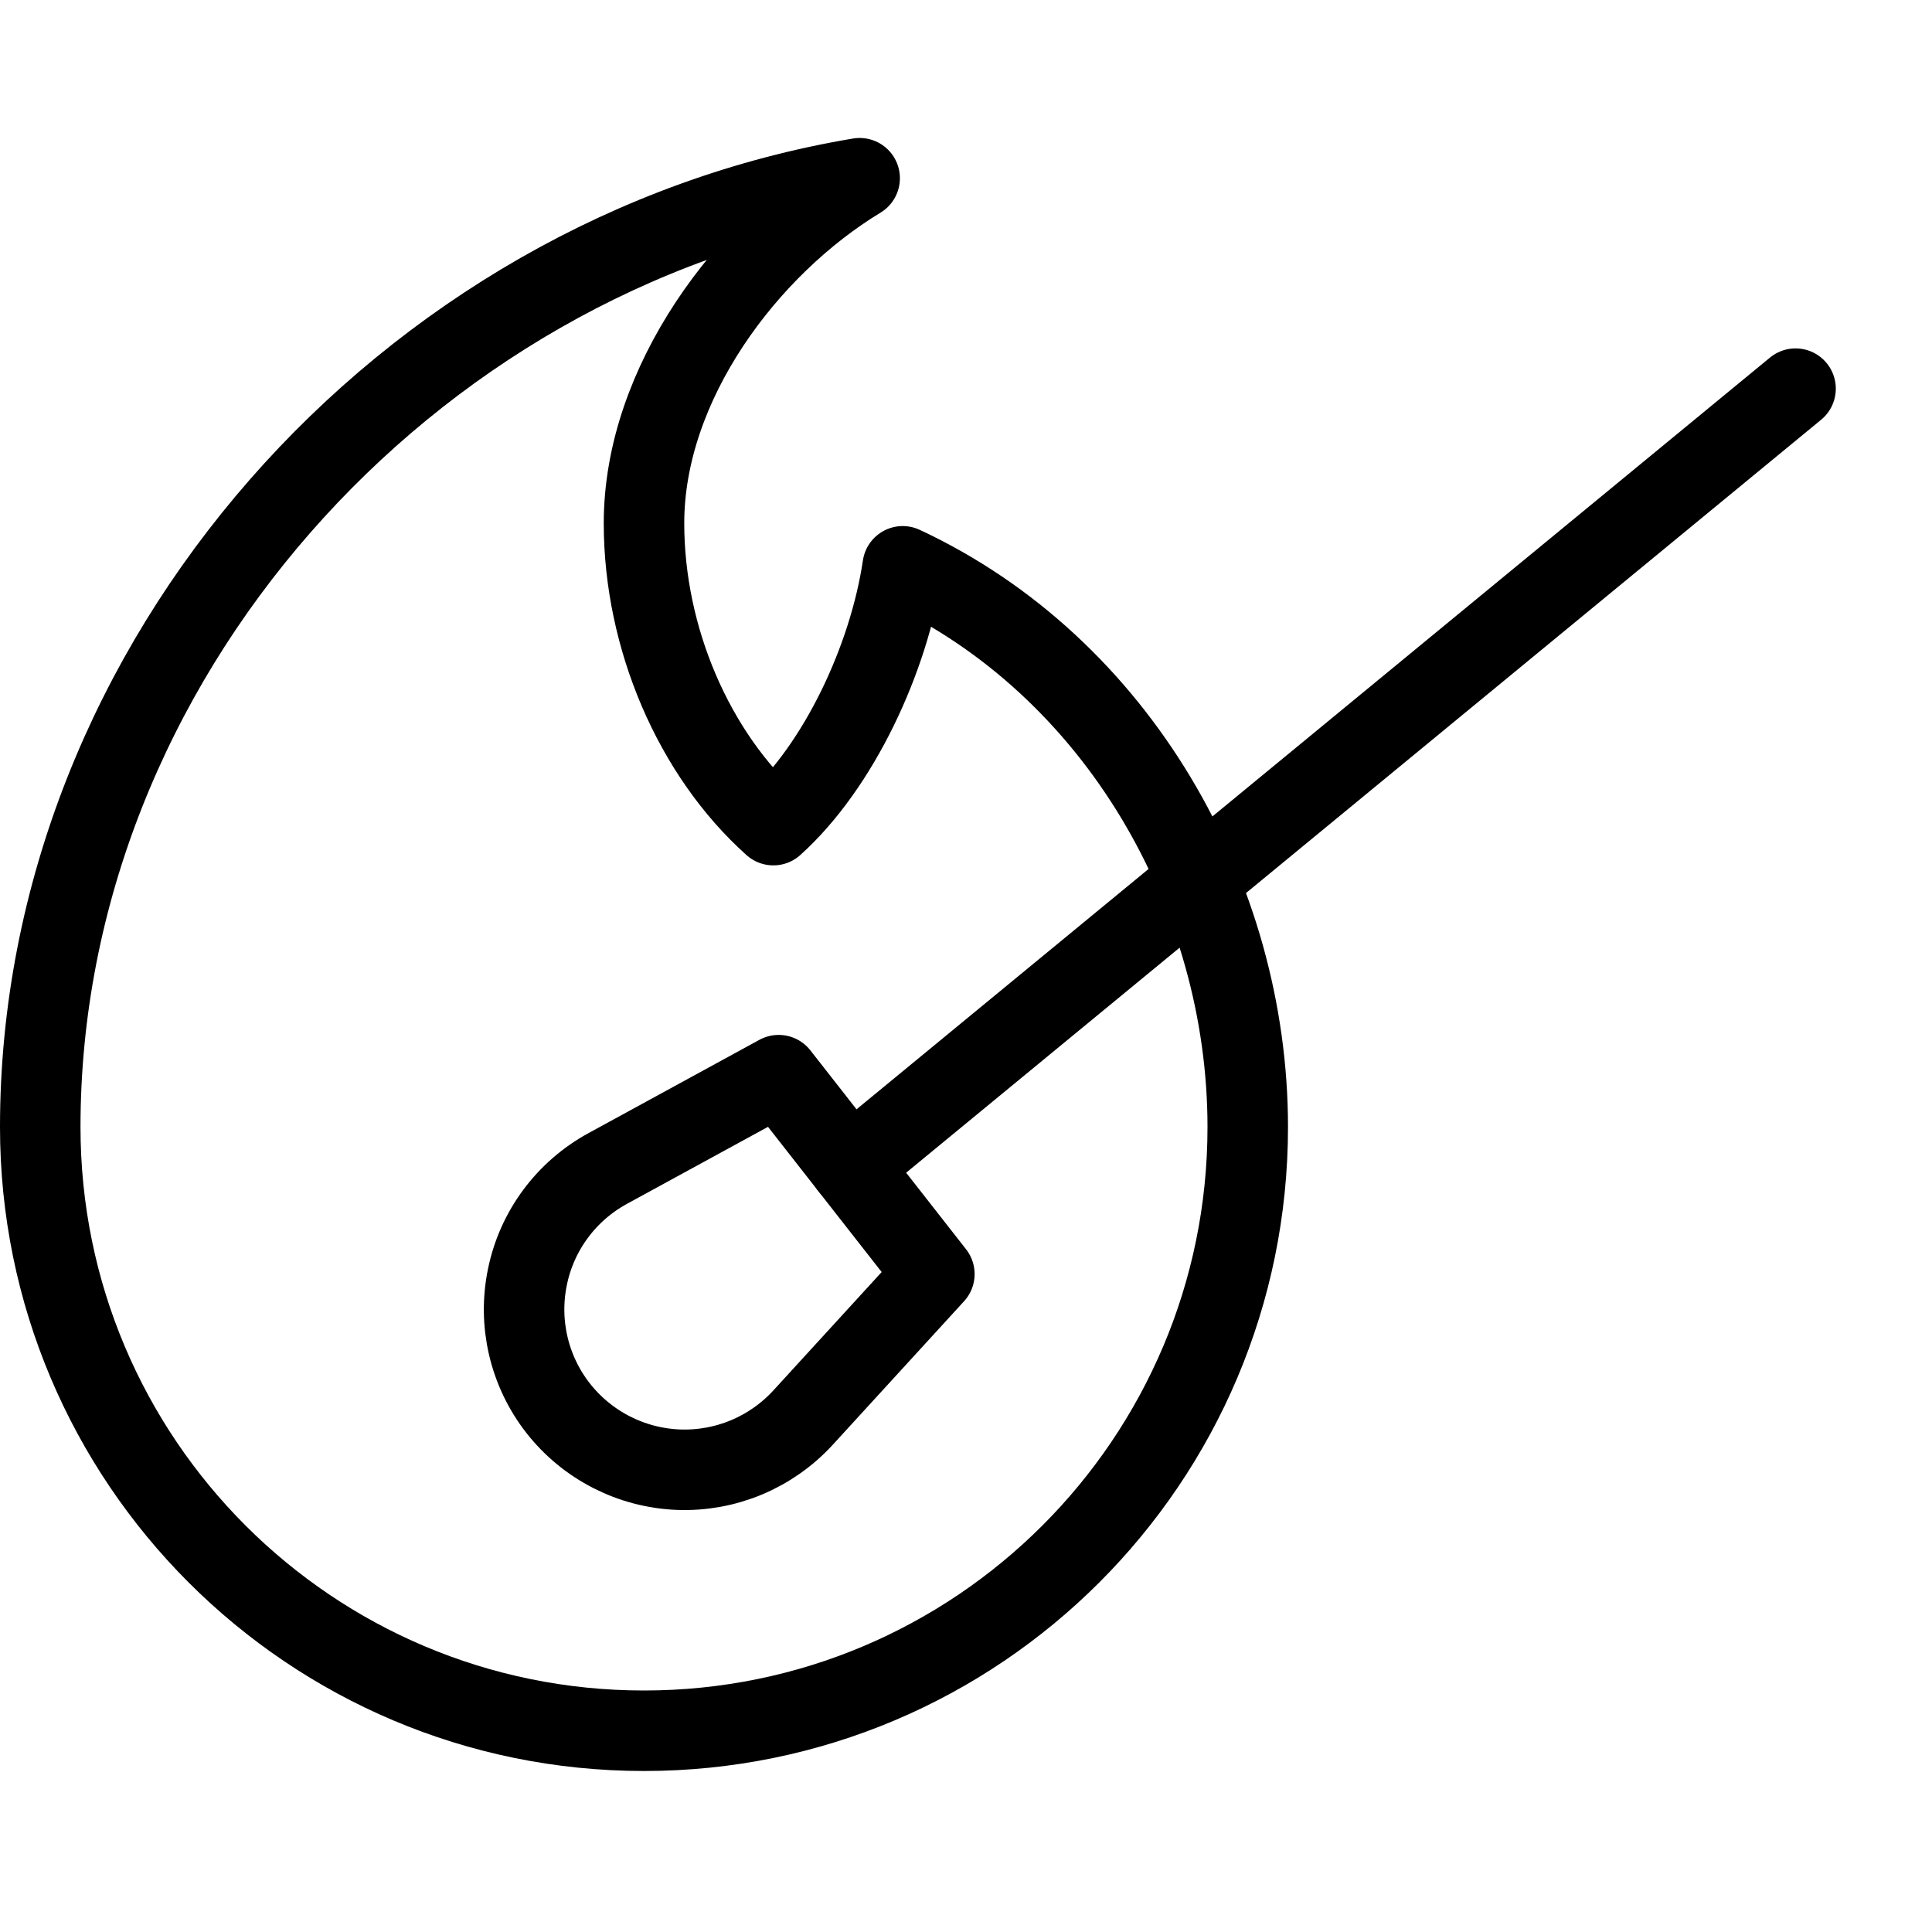
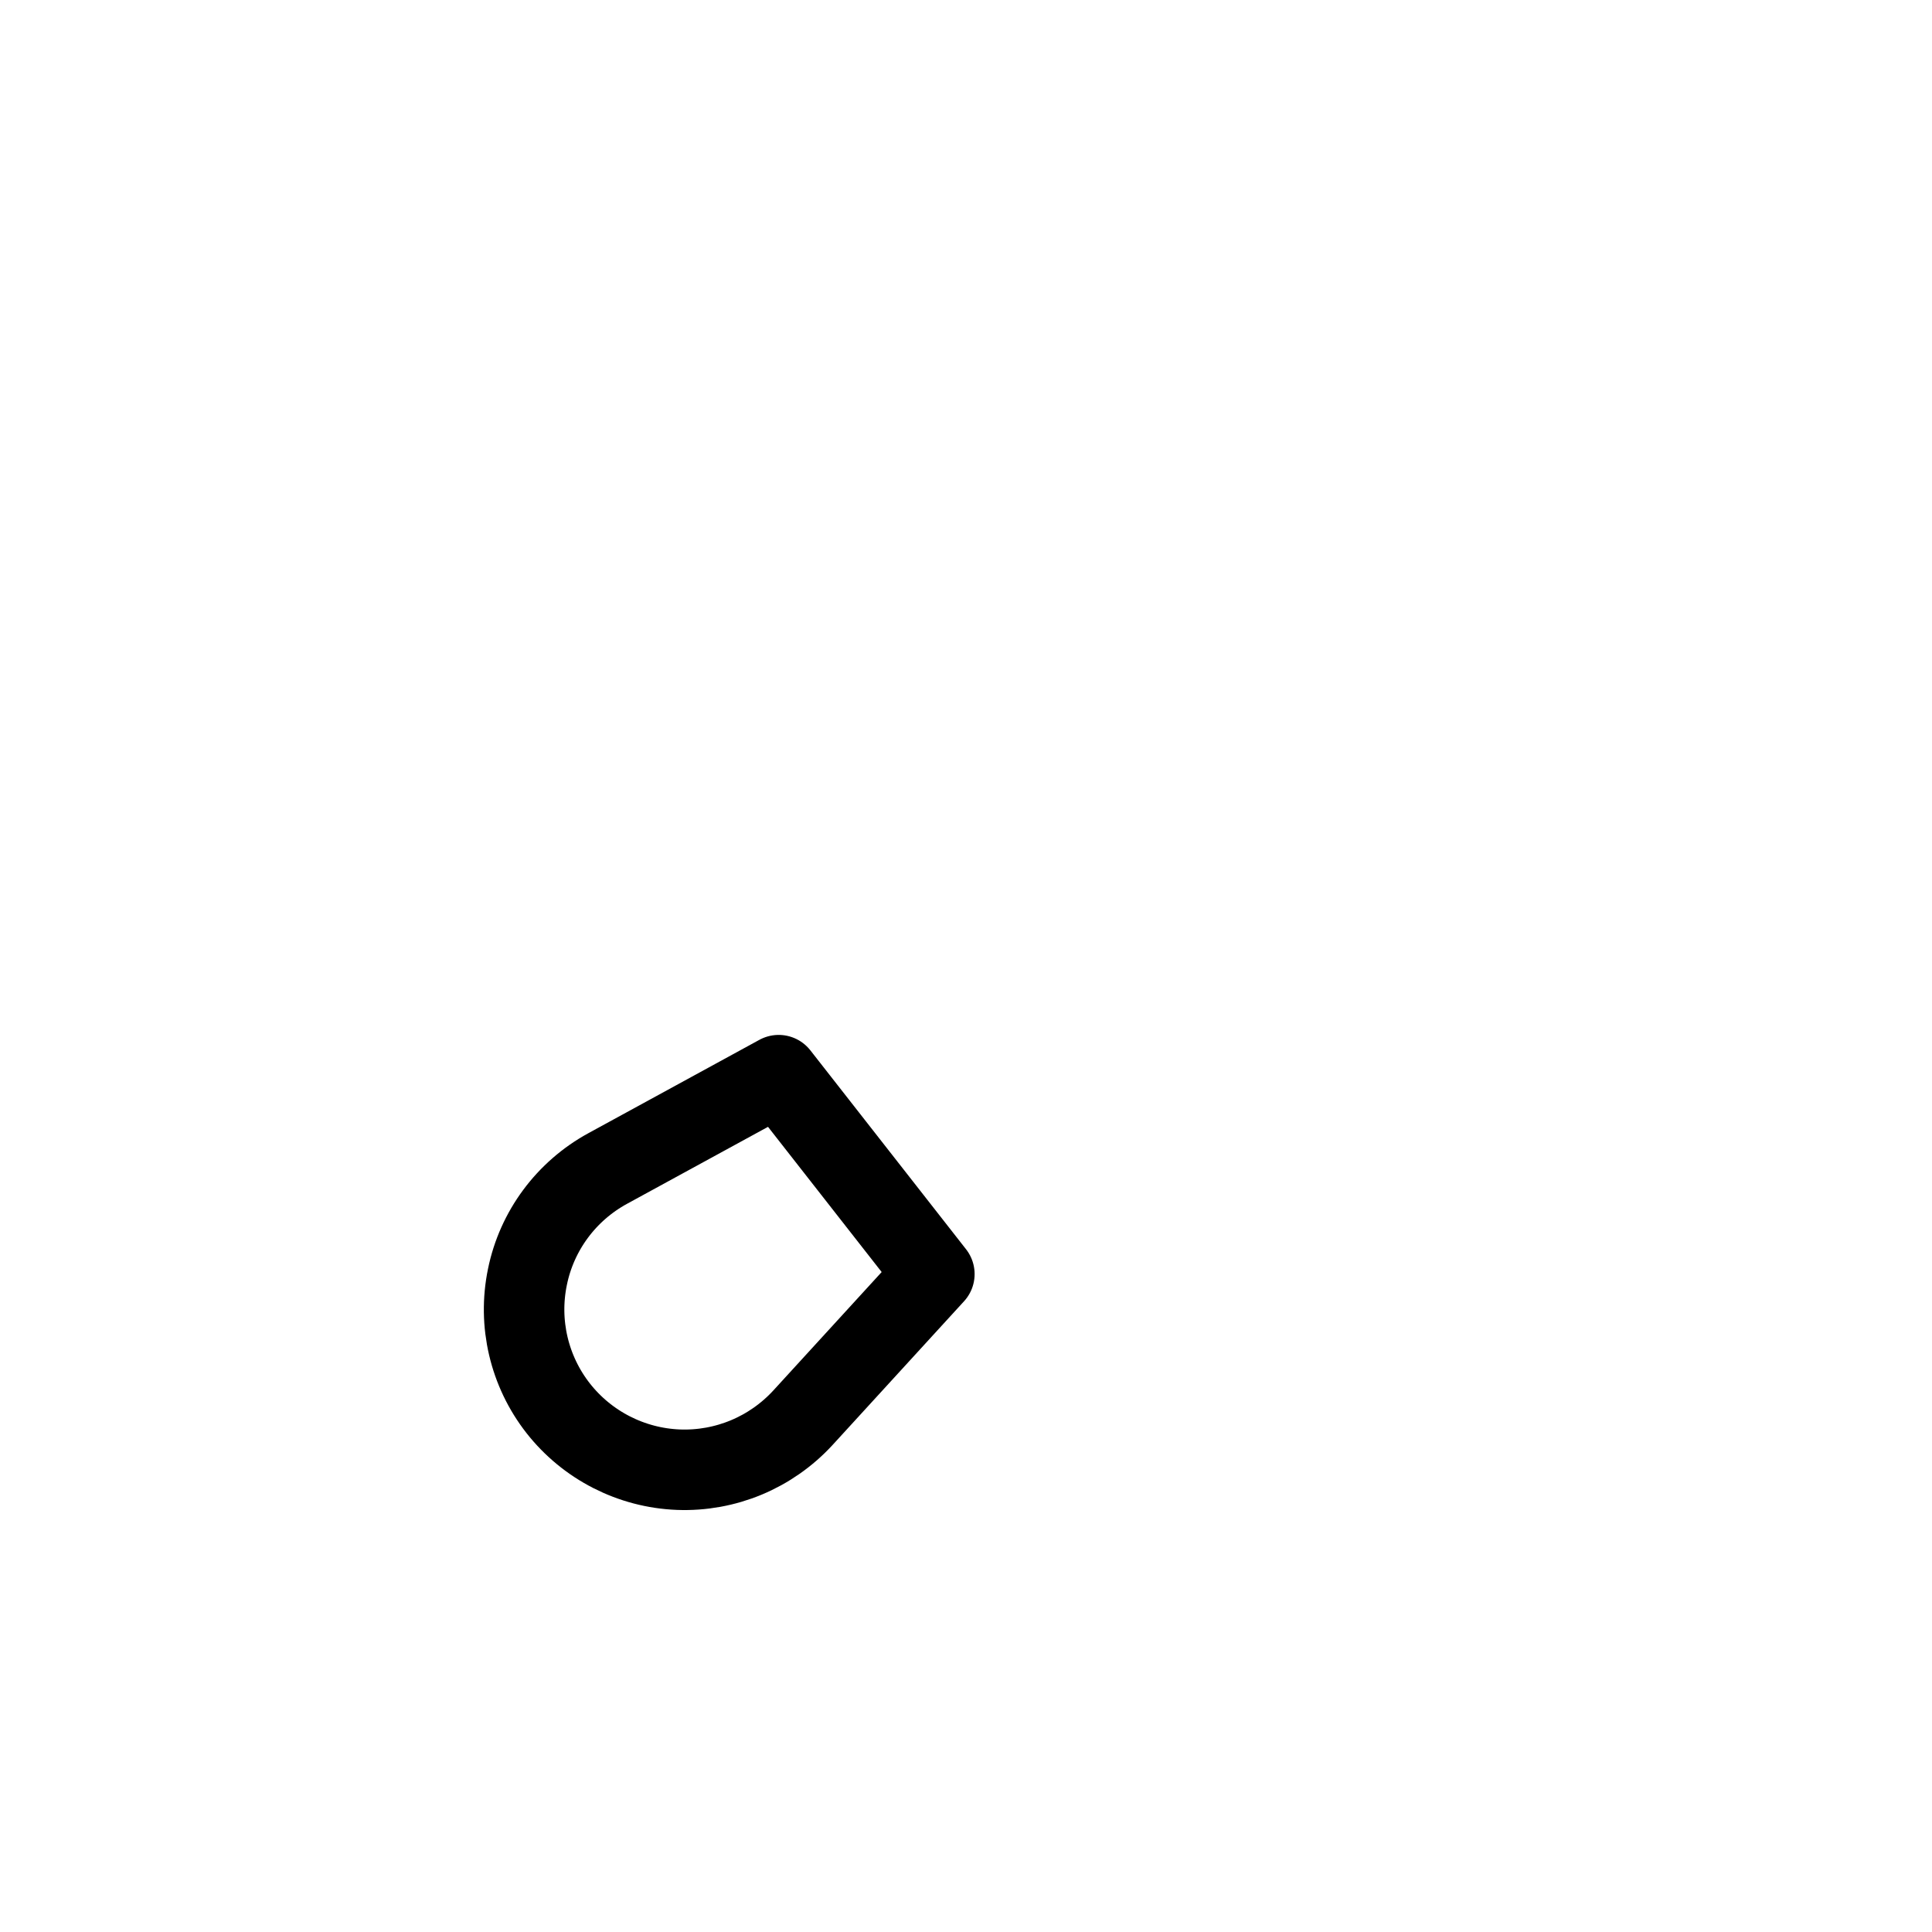
<svg xmlns="http://www.w3.org/2000/svg" version="1.1" x="0px" y="0px" width="24px" height="24px" viewBox="0 0 24 24" enable-background="new 0 0 24 24" xml:space="preserve">
  <g id="Outline_Icons">
    <g>
-       <path fill="none" stroke="#000000" stroke-linecap="round" stroke-linejoin="round" stroke-miterlimit="10" d="M10.679,2.214    C9.28,3.062,8,4.762,8,6.5c0,1.427,0.62,2.867,1.607,3.75c0.817-0.735,1.438-2.074,1.607-3.215C13.889,8.283,15.5,11.133,15.5,14    c0,4.143-3.359,7.5-7.5,7.5c-4.144,0-7.5-3.357-7.5-7.5C0.5,8.209,5.049,3.156,10.679,2.214z" />
      <path fill="none" stroke="#000000" stroke-linecap="round" stroke-linejoin="round" stroke-miterlimit="10" d="M7.55,14.515    c-0.515,0.281-0.881,0.773-0.998,1.347c-0.119,0.575,0.021,1.171,0.382,1.632c0.362,0.461,0.908,0.74,1.494,0.763    c0.585,0.022,1.149-0.213,1.547-0.646l1.632-1.784l-1.934-2.471L7.55,14.515z" />
-       <line fill="none" stroke="#000000" stroke-linecap="round" stroke-linejoin="round" stroke-miterlimit="10" x1="10.562" y1="14.492" x2="22.305" y2="4.828" />
    </g>
  </g>
  <g id="invisible_shape">
    <rect fill="none" width="24" height="24" />
  </g>
</svg>